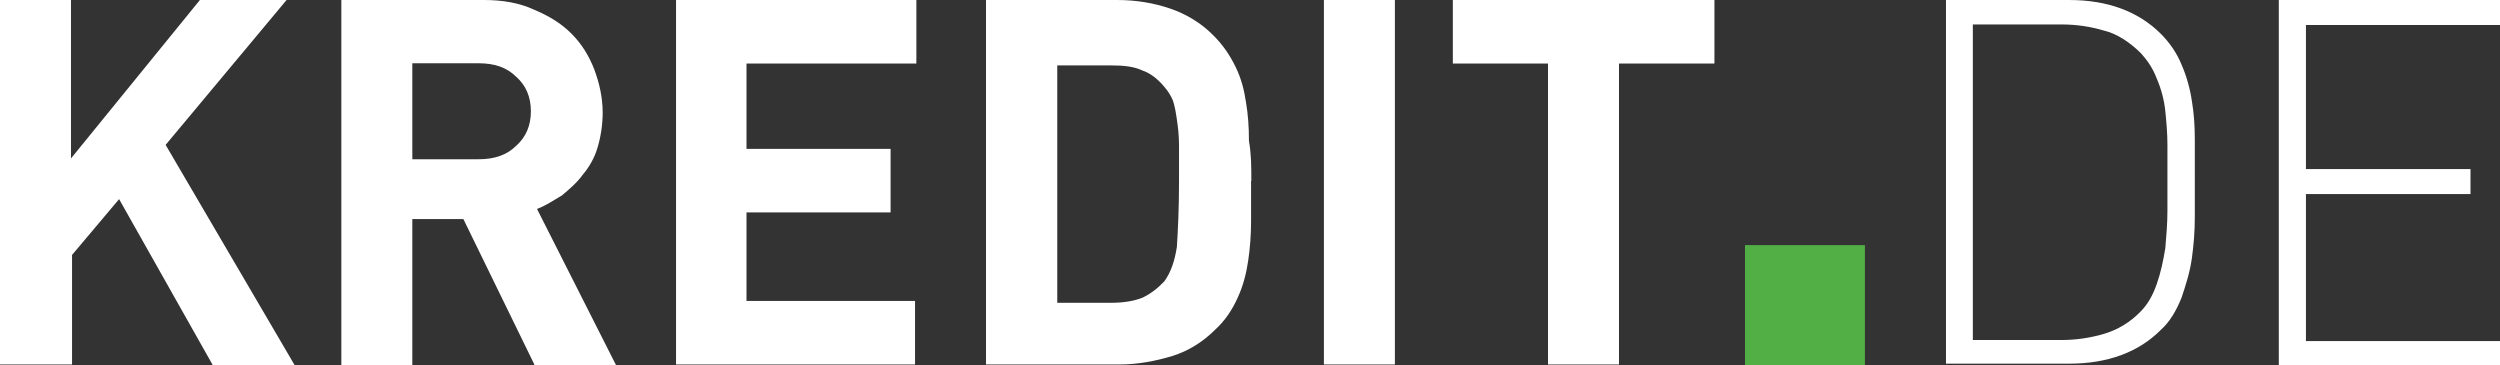
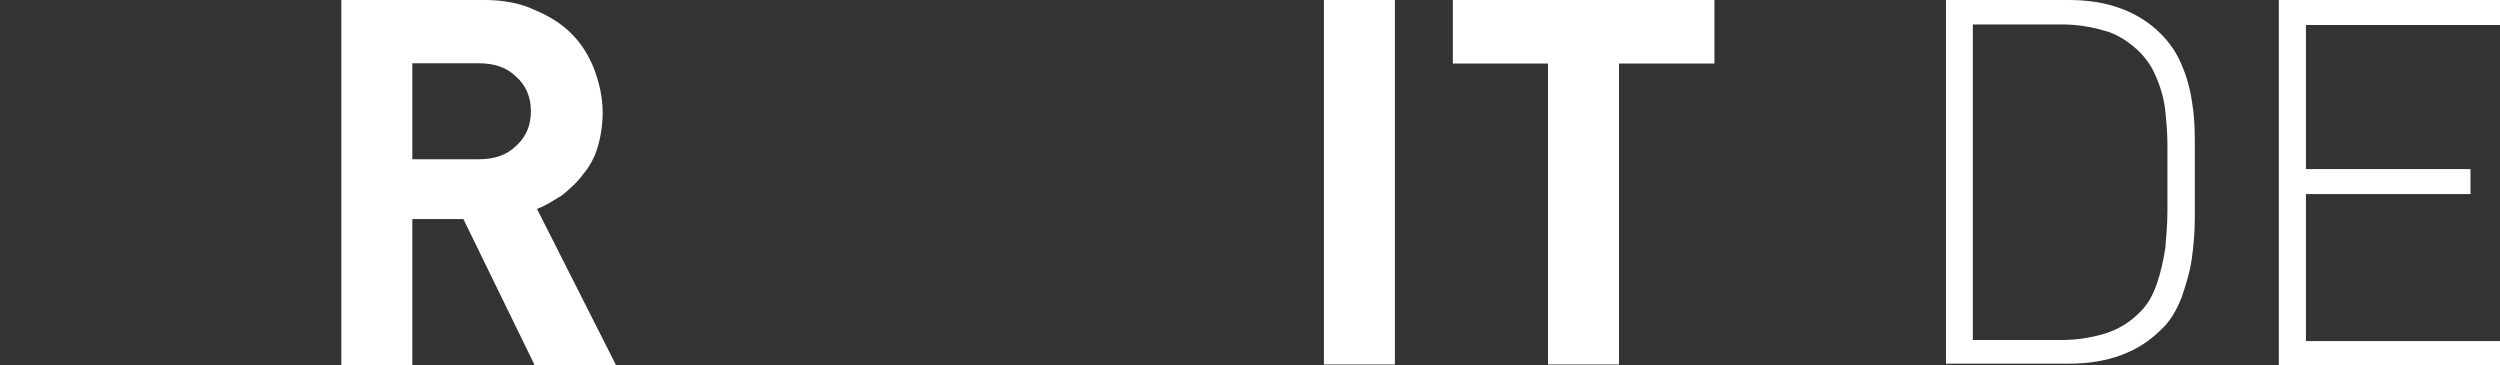
<svg xmlns="http://www.w3.org/2000/svg" data-id="Ebene_2" data-name="Ebene 2" viewBox="0 0 94.04 13.73">
  <rect x="0" y="0" width="94.04" height="13.73" fill="#333333" stroke="none" />
  <defs>
    <style>
      .cls-1 {
        fill: #51af46;
      }

      .cls-2 {
        fill: #fff;
      }
    </style>
  </defs>
  <g id="Ebene_1-2" data-name="Ebene 1">
    <g>
-       <polygon class="cls-2" points="7.99 13.71 4.48 7.49 2.71 9.59 2.71 13.71 0 13.71 0 0 2.67 0 2.67 5.96 7.52 0 10.78 0 6.23 5.45 11.08 13.73 7.99 13.73 7.99 13.71" />
      <path class="cls-2" d="M19.97,4.19c0-.55-.19-.98-.55-1.3-.36-.36-.83-.51-1.41-.51h-2.5v3.61h2.5c.58,0,1.05-.15,1.41-.51.36-.32.55-.75.55-1.3M20.1,13.71l-2.67-5.47h-1.92v5.49h-2.67V0h5.36c.71,0,1.34.11,1.88.36.55.23,1.02.51,1.41.9.39.39.66.83.86,1.34.19.51.32,1.05.32,1.64,0,.47-.08.94-.19,1.3-.11.39-.32.75-.55,1.02-.23.32-.51.55-.79.79-.32.19-.62.39-.94.51l2.97,5.87h-3.08Z" />
-       <polygon class="cls-2" points="25.43 13.71 25.43 0 34.47 0 34.47 2.39 28.08 2.39 28.08 5.6 33.5 5.6 33.5 7.99 28.08 7.99 28.08 11.32 34.42 11.32 34.42 13.71 25.43 13.71" />
-       <path class="cls-2" d="M44.35,6.81v-1.33c0-.4-.04-.71-.08-.98-.04-.28-.08-.51-.15-.72-.08-.19-.19-.36-.32-.51-.23-.28-.51-.51-.83-.62-.32-.15-.71-.19-1.17-.19h-2.03v8.93h2.03c.47,0,.87-.07,1.17-.19.32-.15.58-.36.83-.62.23-.32.39-.75.47-1.3.04-.64.08-1.45.08-2.48M47.06,6.81v1.52c0,.51-.04,1.02-.11,1.49-.07.47-.19.94-.39,1.37-.19.43-.47.87-.86,1.22-.43.43-.98.79-1.6.98-.62.19-1.3.32-1.99.32h-5.02V0h4.93c.71,0,1.37.11,1.99.32.62.21,1.17.55,1.6.98.4.39.66.79.87,1.22.21.43.32.86.39,1.33.08.47.11.94.11,1.45.09.49.09,1,.09,1.5" />
      <rect class="cls-2" x="49.8" y="0" width="2.67" height="13.71" />
      <polygon class="cls-2" points="60.9 2.39 60.9 13.71 58.23 13.71 58.23 2.39 54.65 2.39 54.65 0 64.49 0 64.49 2.39 60.9 2.39" />
-       <rect class="cls-1" x="65.64" y="9.22" width="4.51" height="4.51" />
      <path class="cls-2" d="M81.53,6.66v-1.22c0-.43-.04-.87-.08-1.26-.04-.4-.15-.83-.32-1.22-.15-.4-.36-.7-.62-.98-.4-.39-.87-.71-1.37-.83-.51-.15-1.02-.23-1.6-.23h-3.33v11.87h3.33c.55,0,1.09-.08,1.6-.23.51-.15.98-.43,1.37-.83.28-.28.47-.62.62-1.05.15-.43.24-.86.32-1.34.04-.47.08-.94.08-1.41v-1.28ZM82.56,6.66v1.49c0,.55-.04,1.05-.11,1.56-.07.51-.23,1.02-.39,1.49-.19.47-.43.9-.79,1.22-.83.83-1.99,1.26-3.44,1.26h-4.63V0h4.63c1.45,0,2.6.43,3.44,1.26.36.36.62.75.79,1.17.19.43.32.9.39,1.37.08.47.11.94.11,1.45v1.41Z" />
      <polygon class="cls-2" points="85.72 0 94.04 0 94.04 .94 86.74 .94 86.74 6.36 92.93 6.36 92.93 7.3 86.74 7.3 86.74 12.83 94.04 12.83 94.04 13.73 85.72 13.73 85.72 0" />
    </g>
  </g>
</svg>